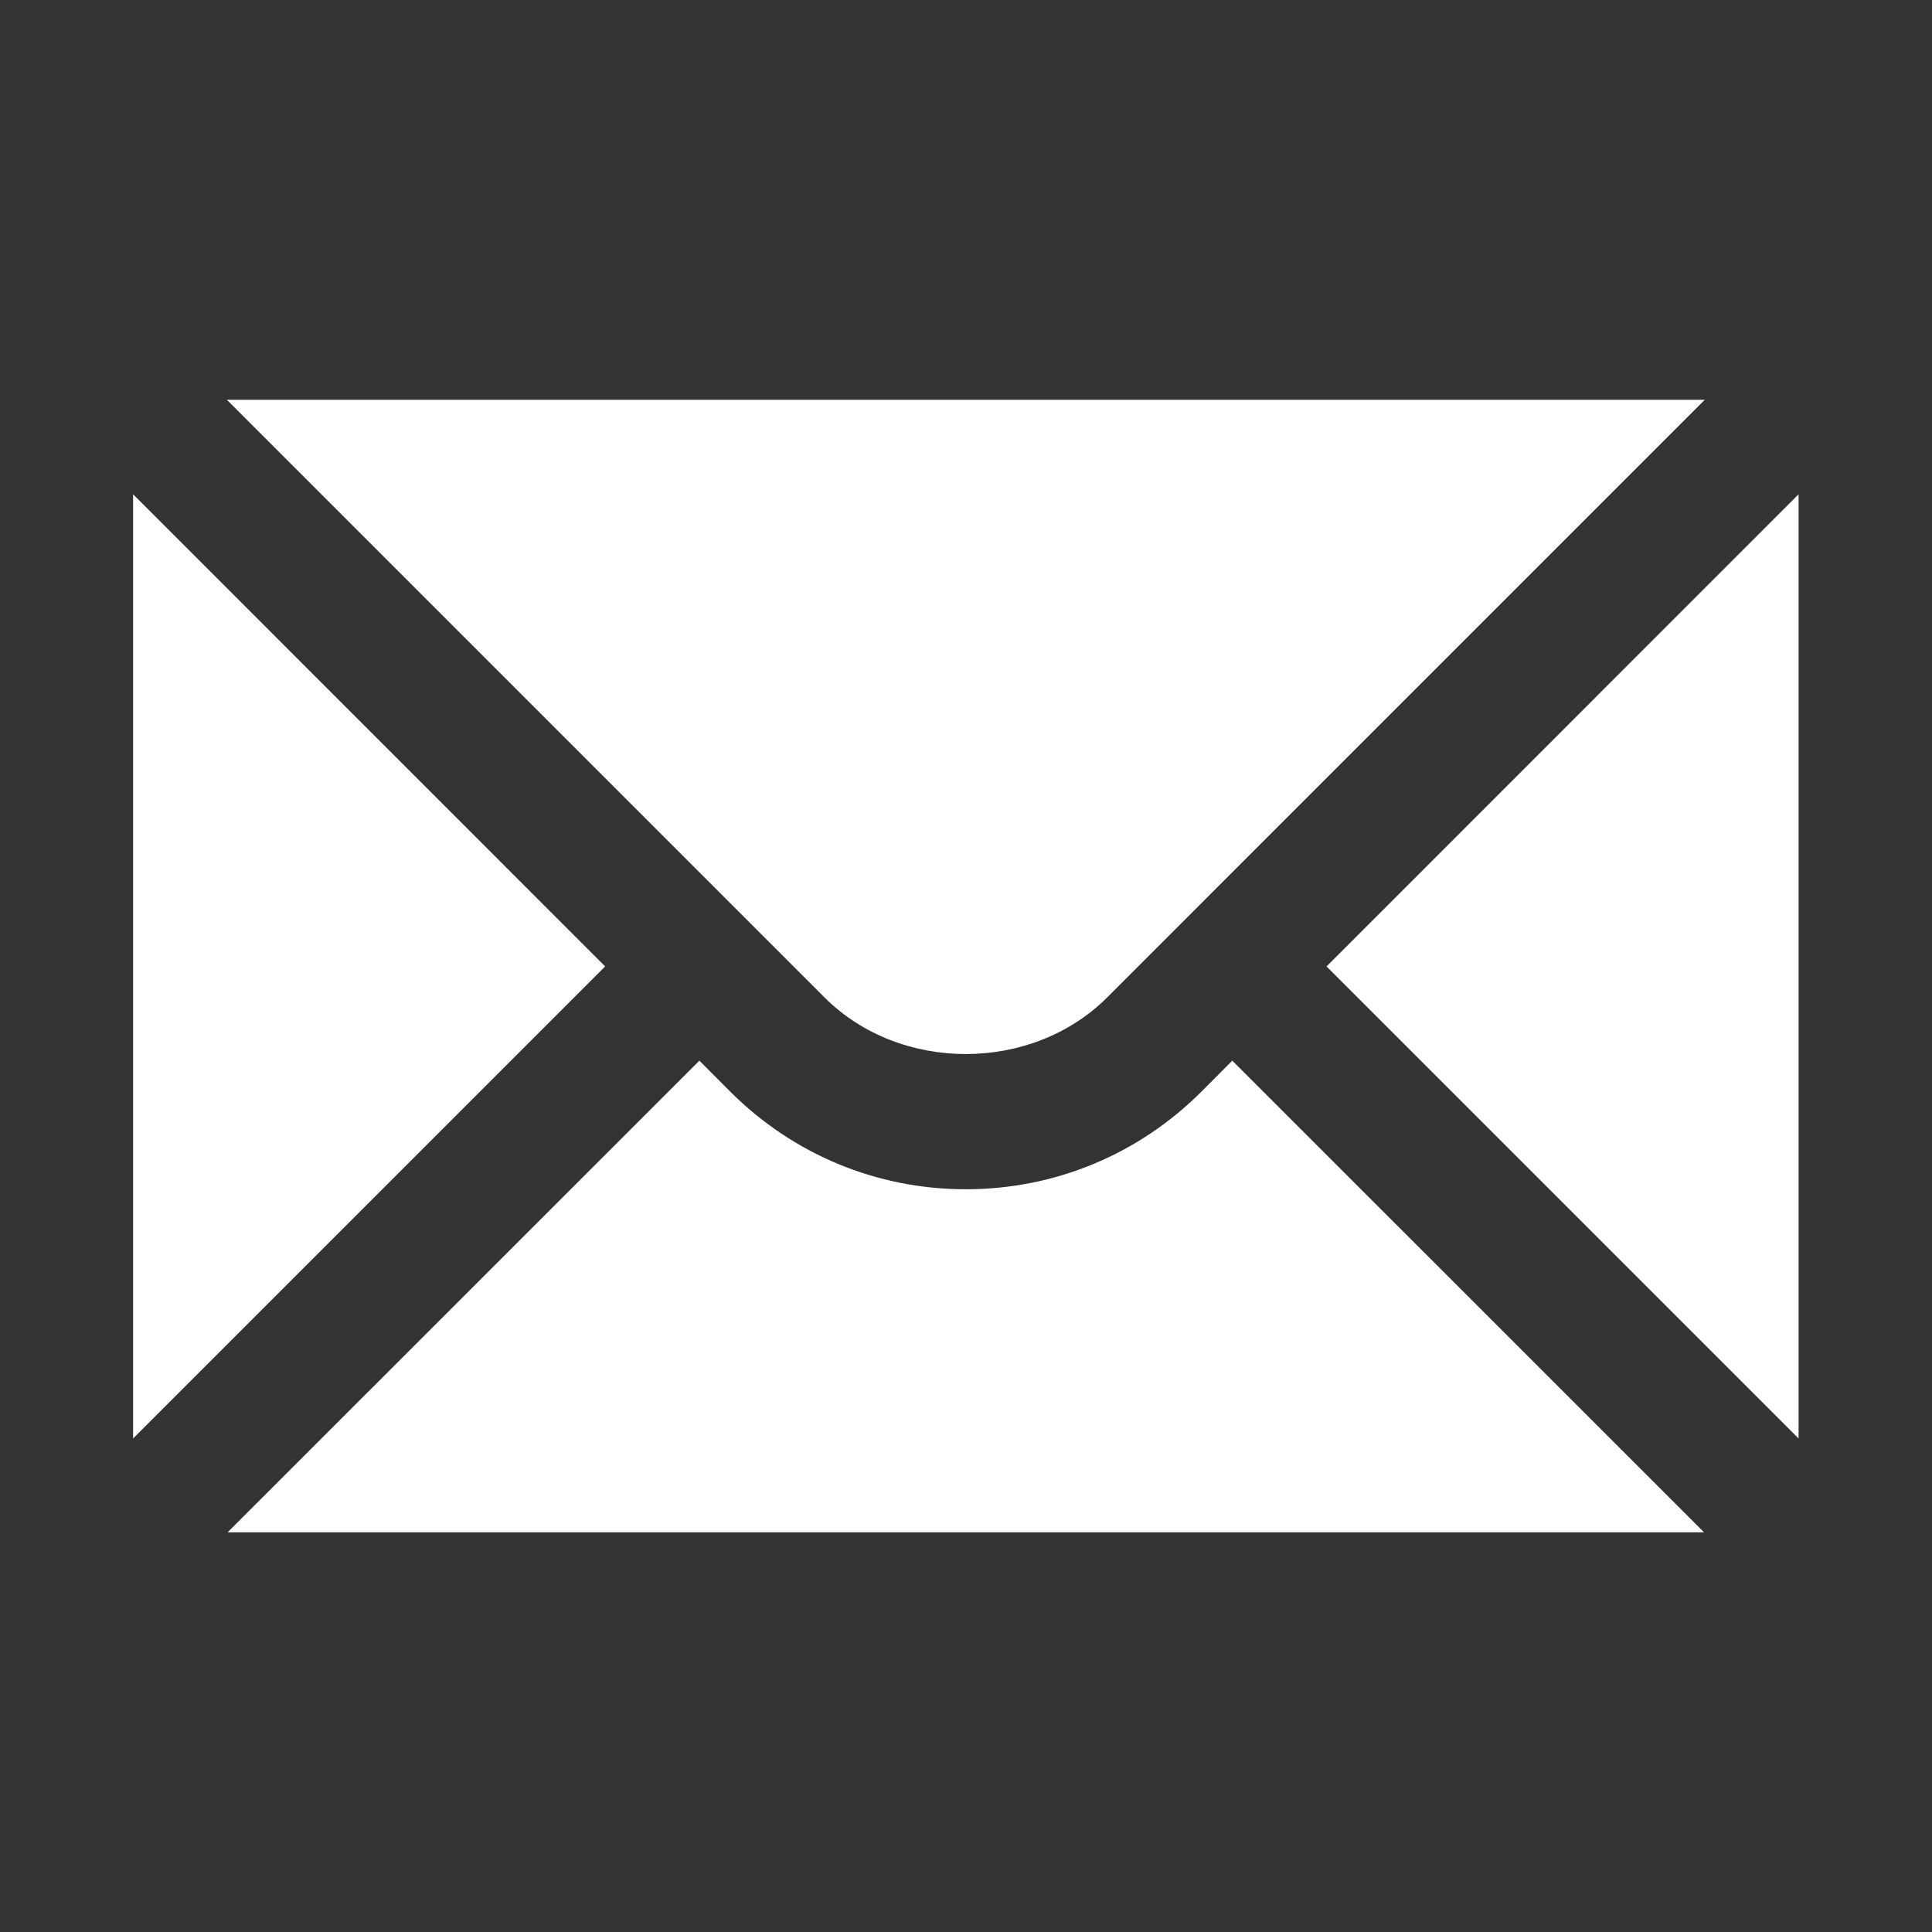
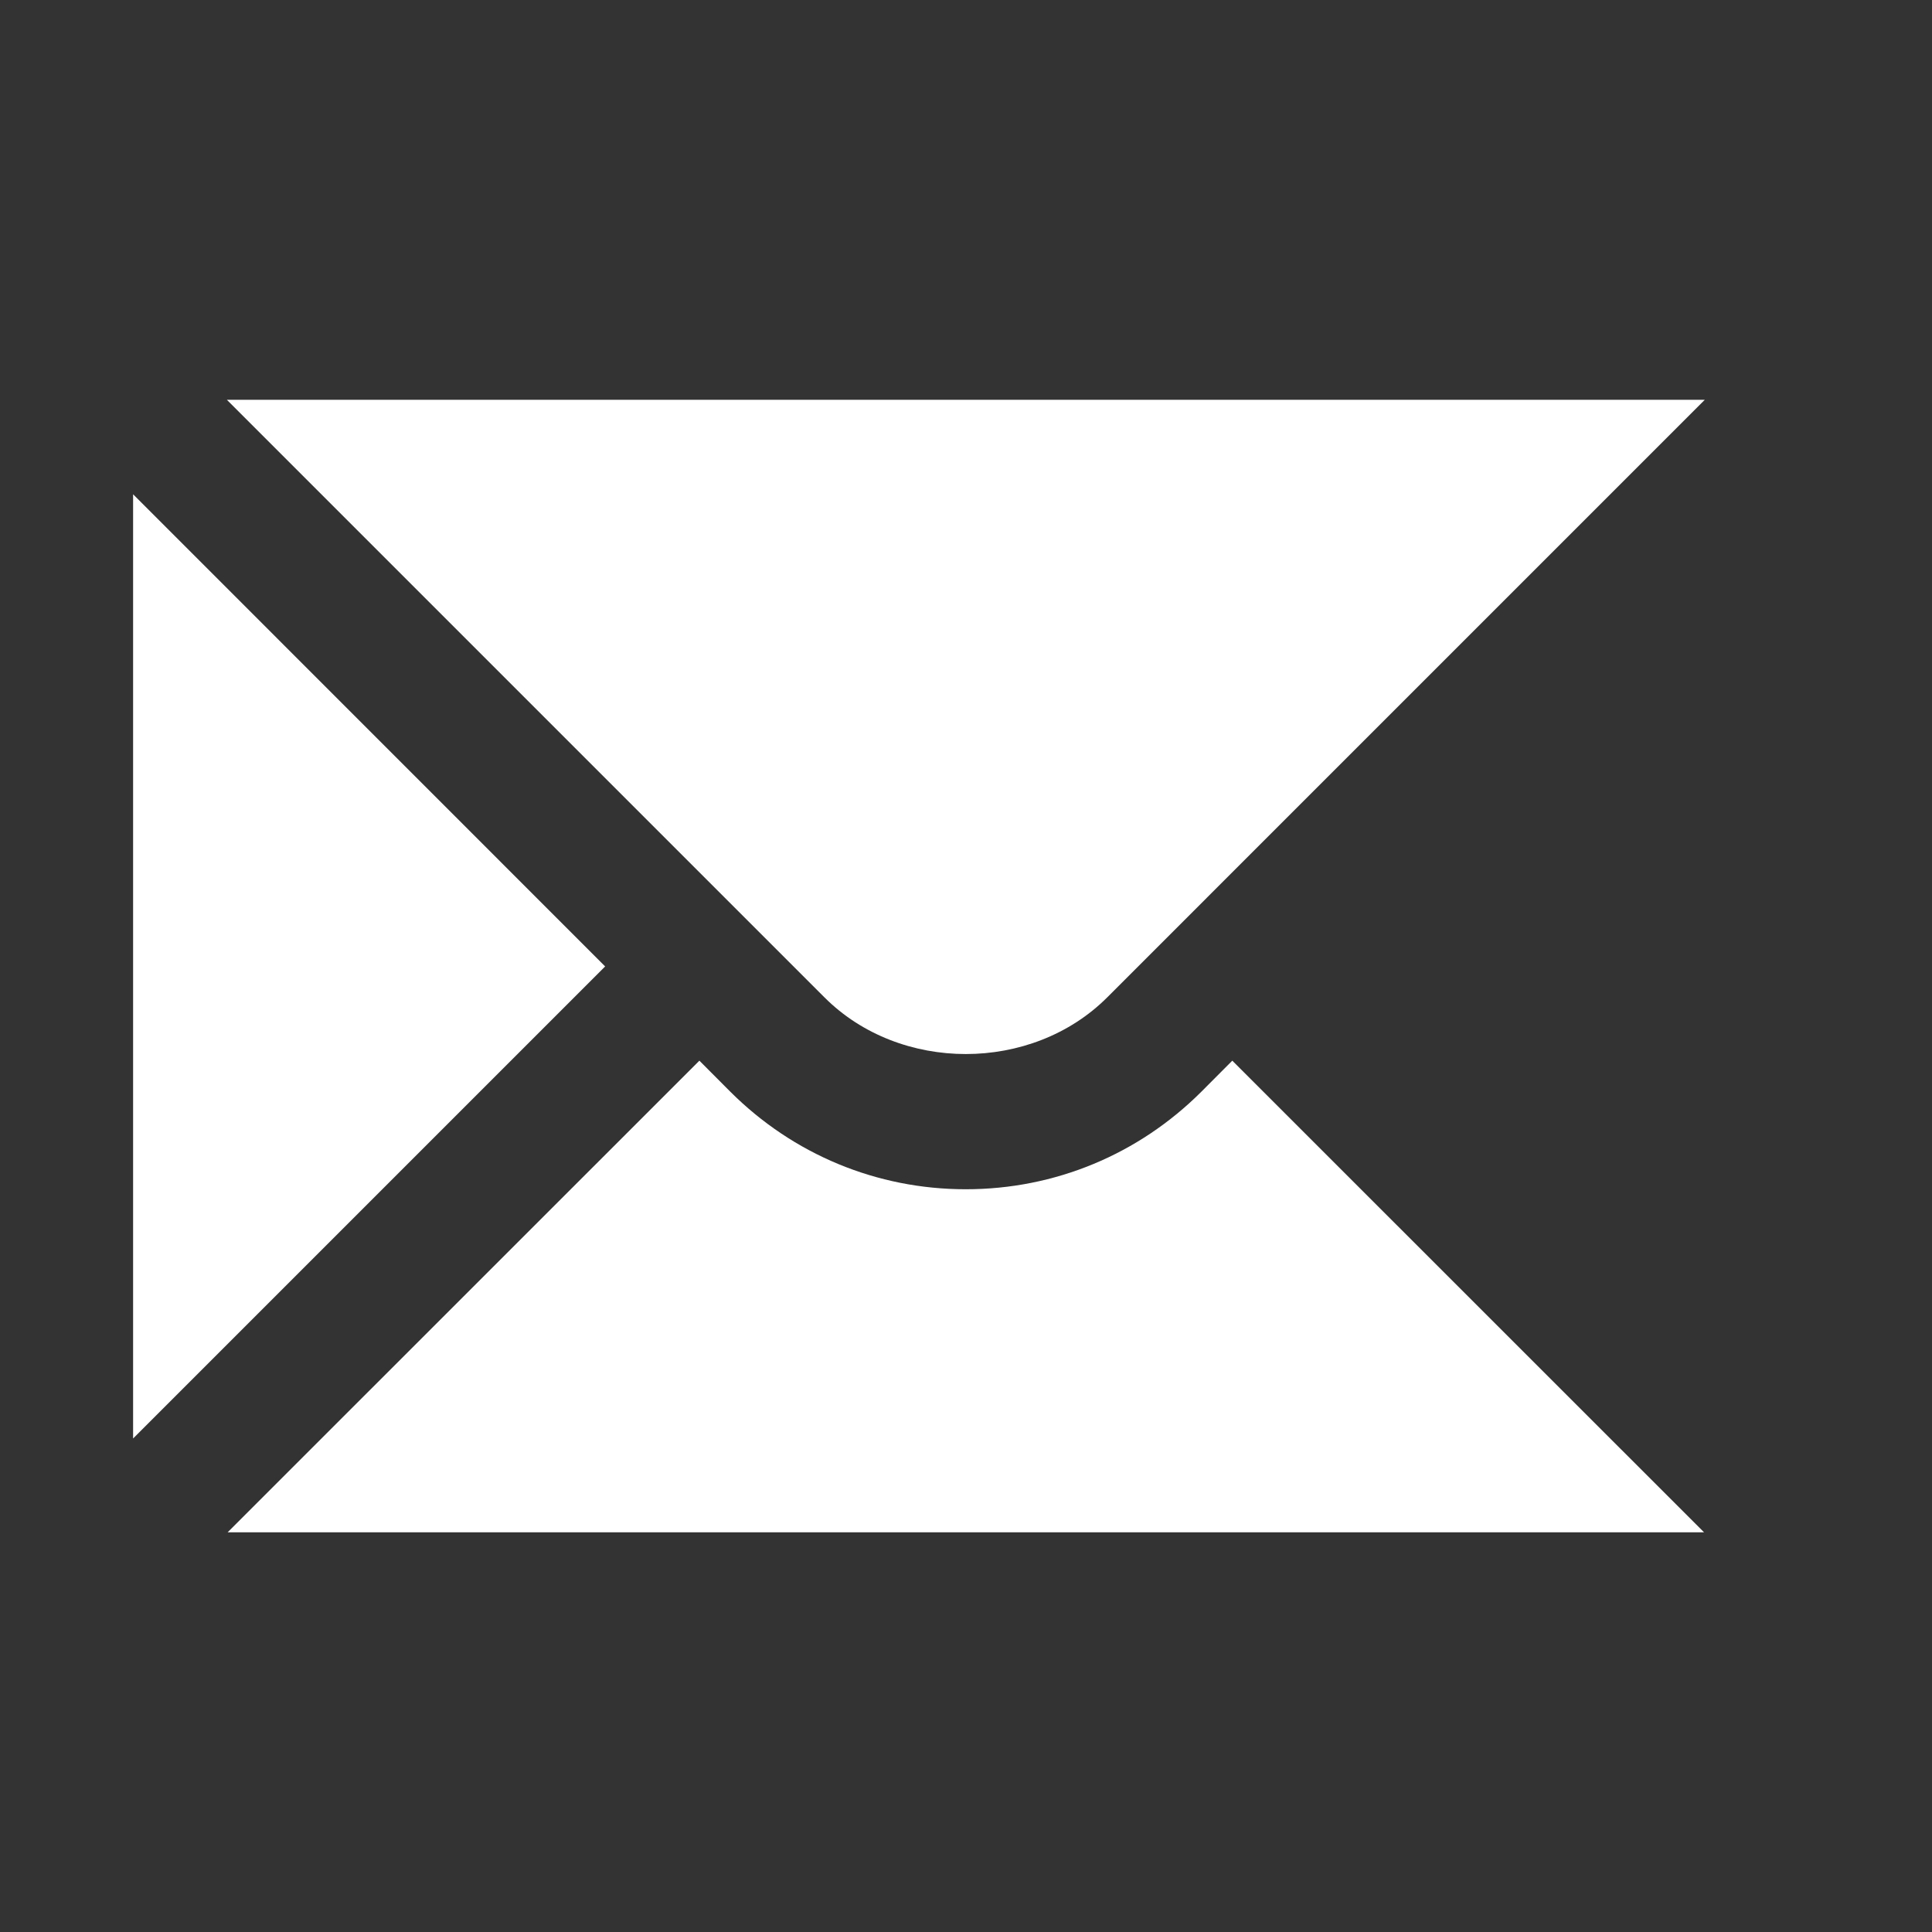
<svg xmlns="http://www.w3.org/2000/svg" width="18" height="18" viewBox="0 0 18 18" fill="none">
  <rect x="0" y="0" width="18" height="18" fill="#333333" stroke="none" />
  <path d="M1.24 4.605V13.402L5.638 9.004L1.24 4.605Z" fill="white" />
  <path d="M2.114 3.725L7.682 9.293C8.385 9.996 9.611 9.996 10.315 9.293L15.883 3.725H2.114Z" fill="white" />
  <path d="M11.193 10.171C10.607 10.756 9.828 11.08 8.998 11.08C8.169 11.08 7.39 10.756 6.804 10.171L6.516 9.882L2.121 14.276H15.876L11.481 9.882L11.193 10.171Z" fill="white" />
-   <path d="M12.359 9.004L16.757 13.402V4.605L12.359 9.004Z" fill="white" />
</svg>